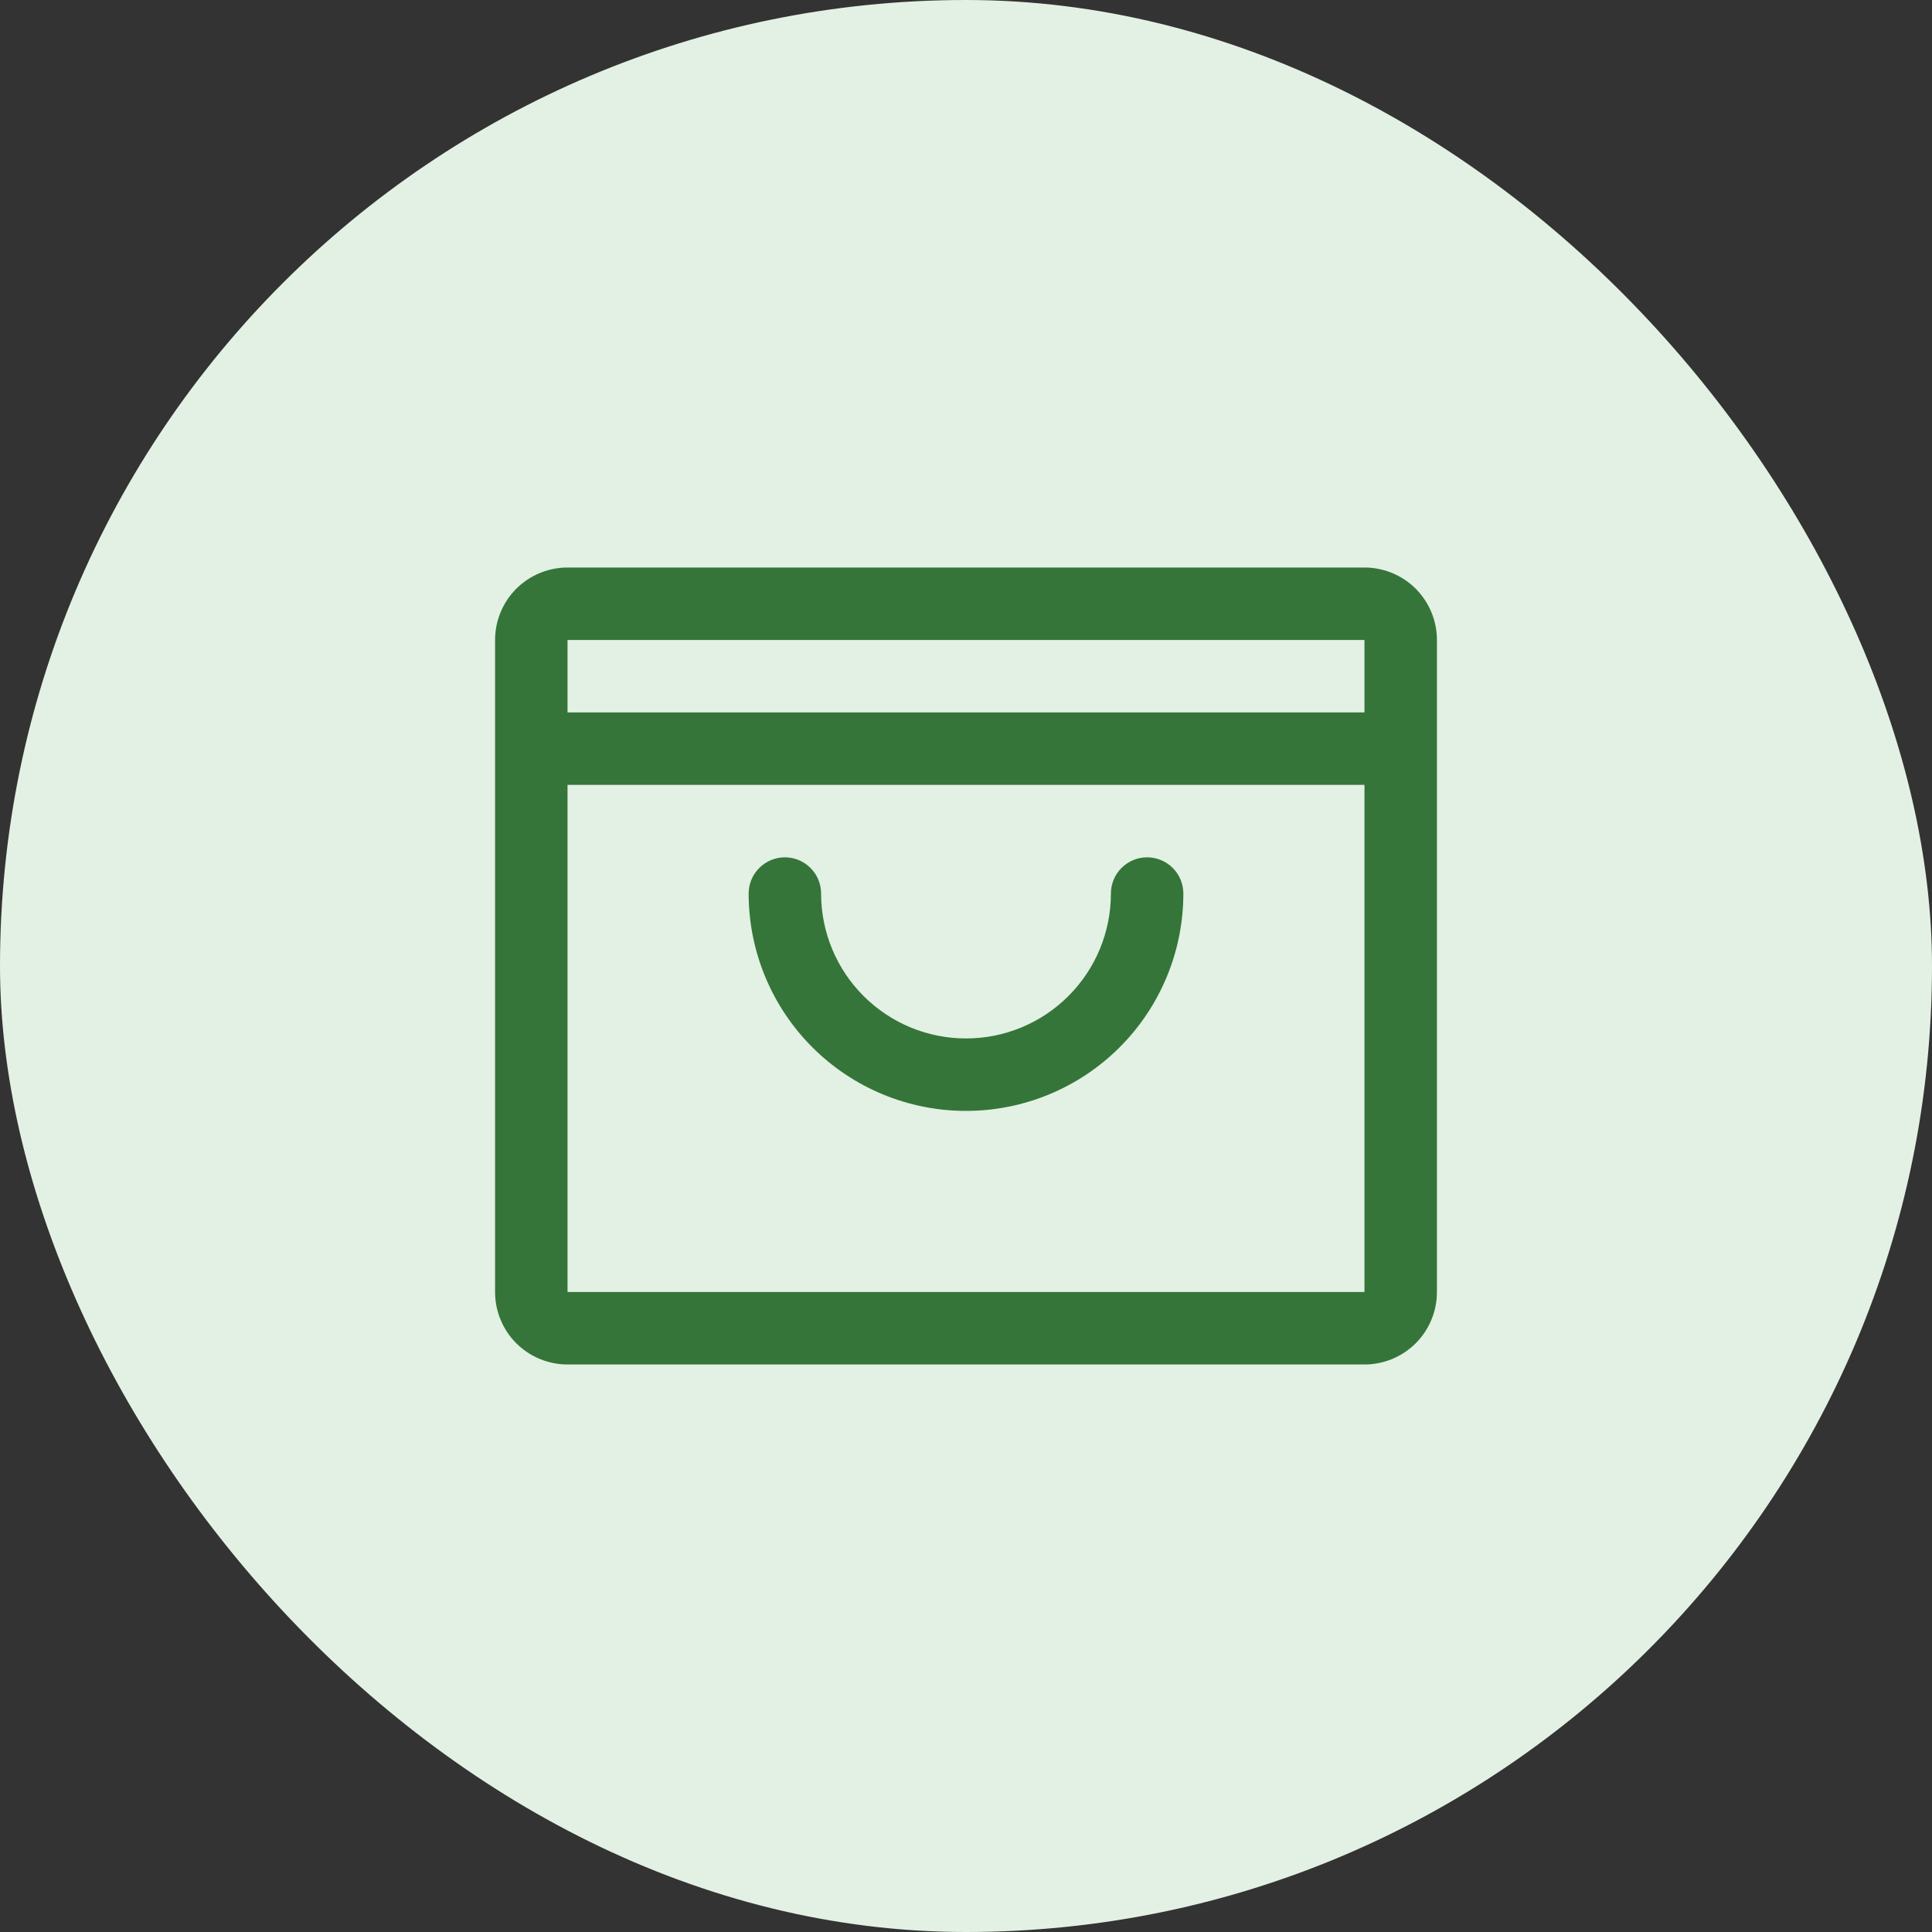
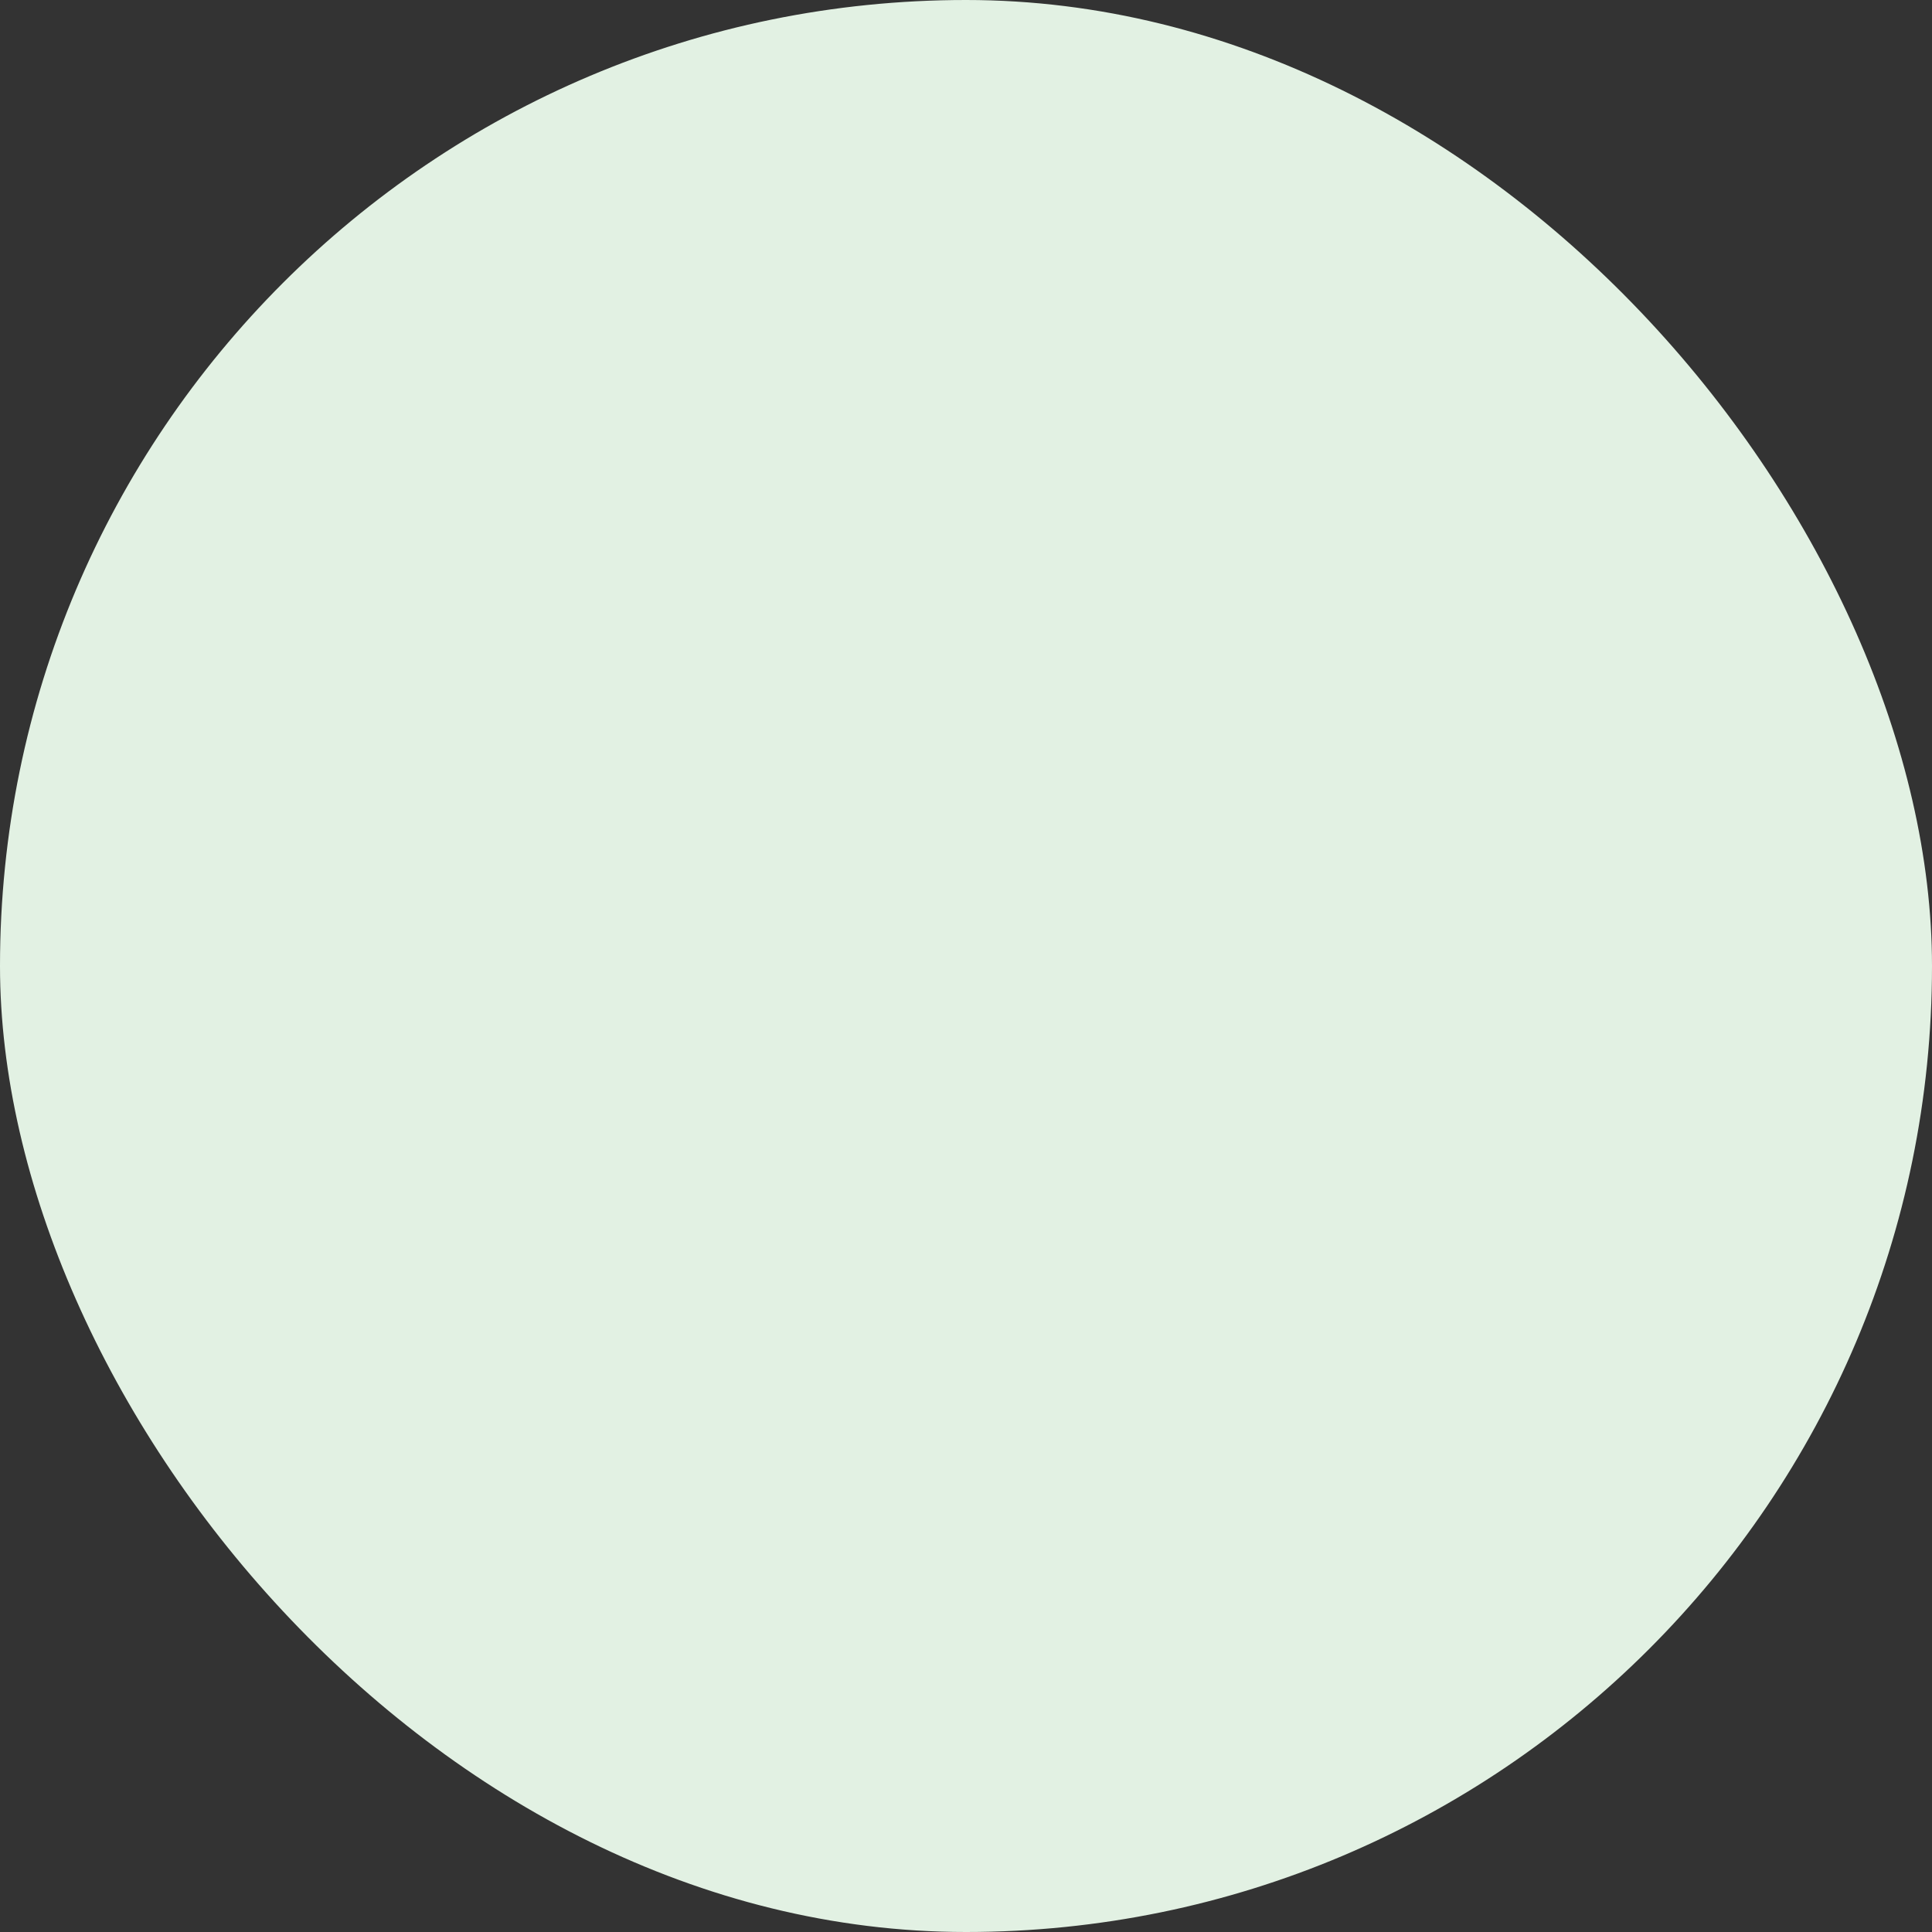
<svg xmlns="http://www.w3.org/2000/svg" width="40" height="40" viewBox="0 0 40 40" fill="none">
  <rect x="0" y="0" width="40" height="40" fill="#333333" stroke="none" />
  <rect width="40" height="40" rx="20" fill="#E2F1E3" />
-   <path d="M28.25 11.75H11.75C11.352 11.75 10.971 11.908 10.689 12.189C10.408 12.471 10.25 12.852 10.25 13.25V26.75C10.25 27.148 10.408 27.529 10.689 27.811C10.971 28.092 11.352 28.25 11.75 28.25H28.25C28.648 28.25 29.029 28.092 29.311 27.811C29.592 27.529 29.75 27.148 29.75 26.75V13.25C29.75 12.852 29.592 12.471 29.311 12.189C29.029 11.908 28.648 11.75 28.25 11.75ZM28.25 13.25V14.75H11.75V13.25H28.25ZM28.25 26.75H11.75V16.25H28.25V26.75ZM24.5 18.5C24.5 19.694 24.026 20.838 23.182 21.682C22.338 22.526 21.194 23 20 23C18.806 23 17.662 22.526 16.818 21.682C15.974 20.838 15.5 19.694 15.5 18.5C15.5 18.301 15.579 18.11 15.72 17.97C15.86 17.829 16.051 17.75 16.25 17.75C16.449 17.75 16.64 17.829 16.78 17.97C16.921 18.11 17 18.301 17 18.5C17 19.296 17.316 20.059 17.879 20.621C18.441 21.184 19.204 21.5 20 21.5C20.796 21.5 21.559 21.184 22.121 20.621C22.684 20.059 23 19.296 23 18.5C23 18.301 23.079 18.11 23.22 17.97C23.36 17.829 23.551 17.75 23.75 17.75C23.949 17.75 24.14 17.829 24.28 17.97C24.421 18.11 24.5 18.301 24.5 18.5Z" fill="#357539" />
</svg>